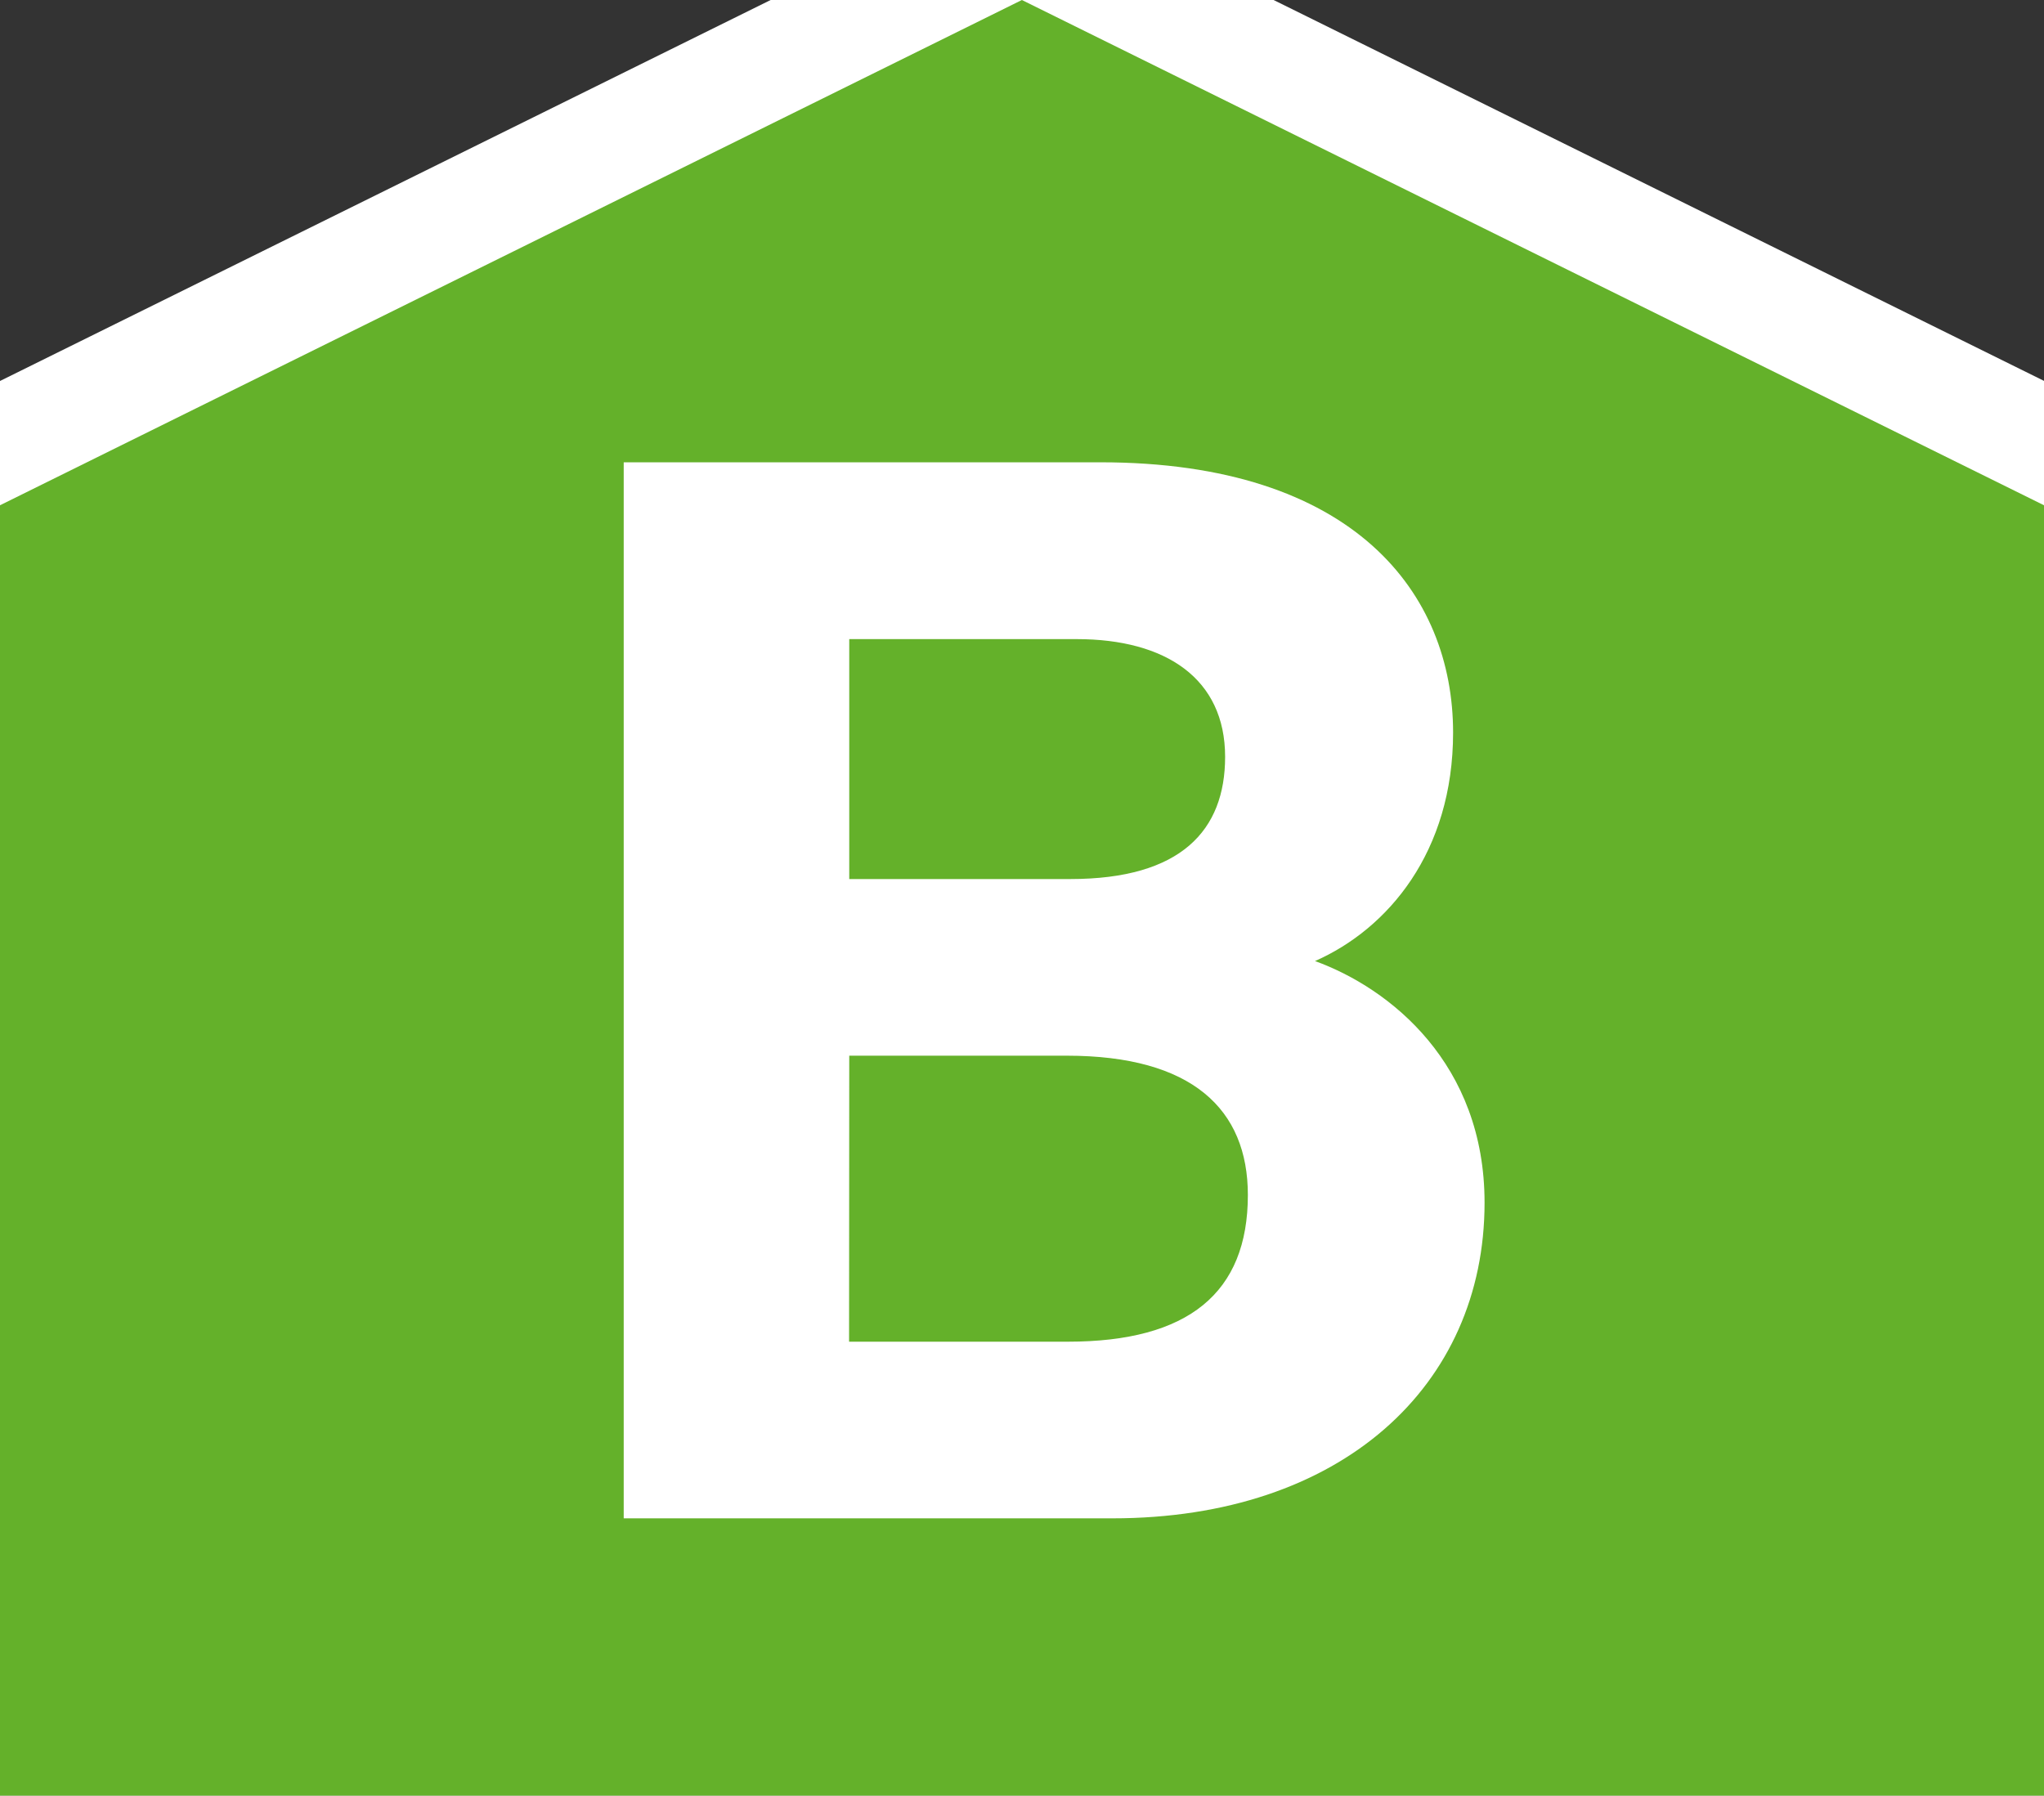
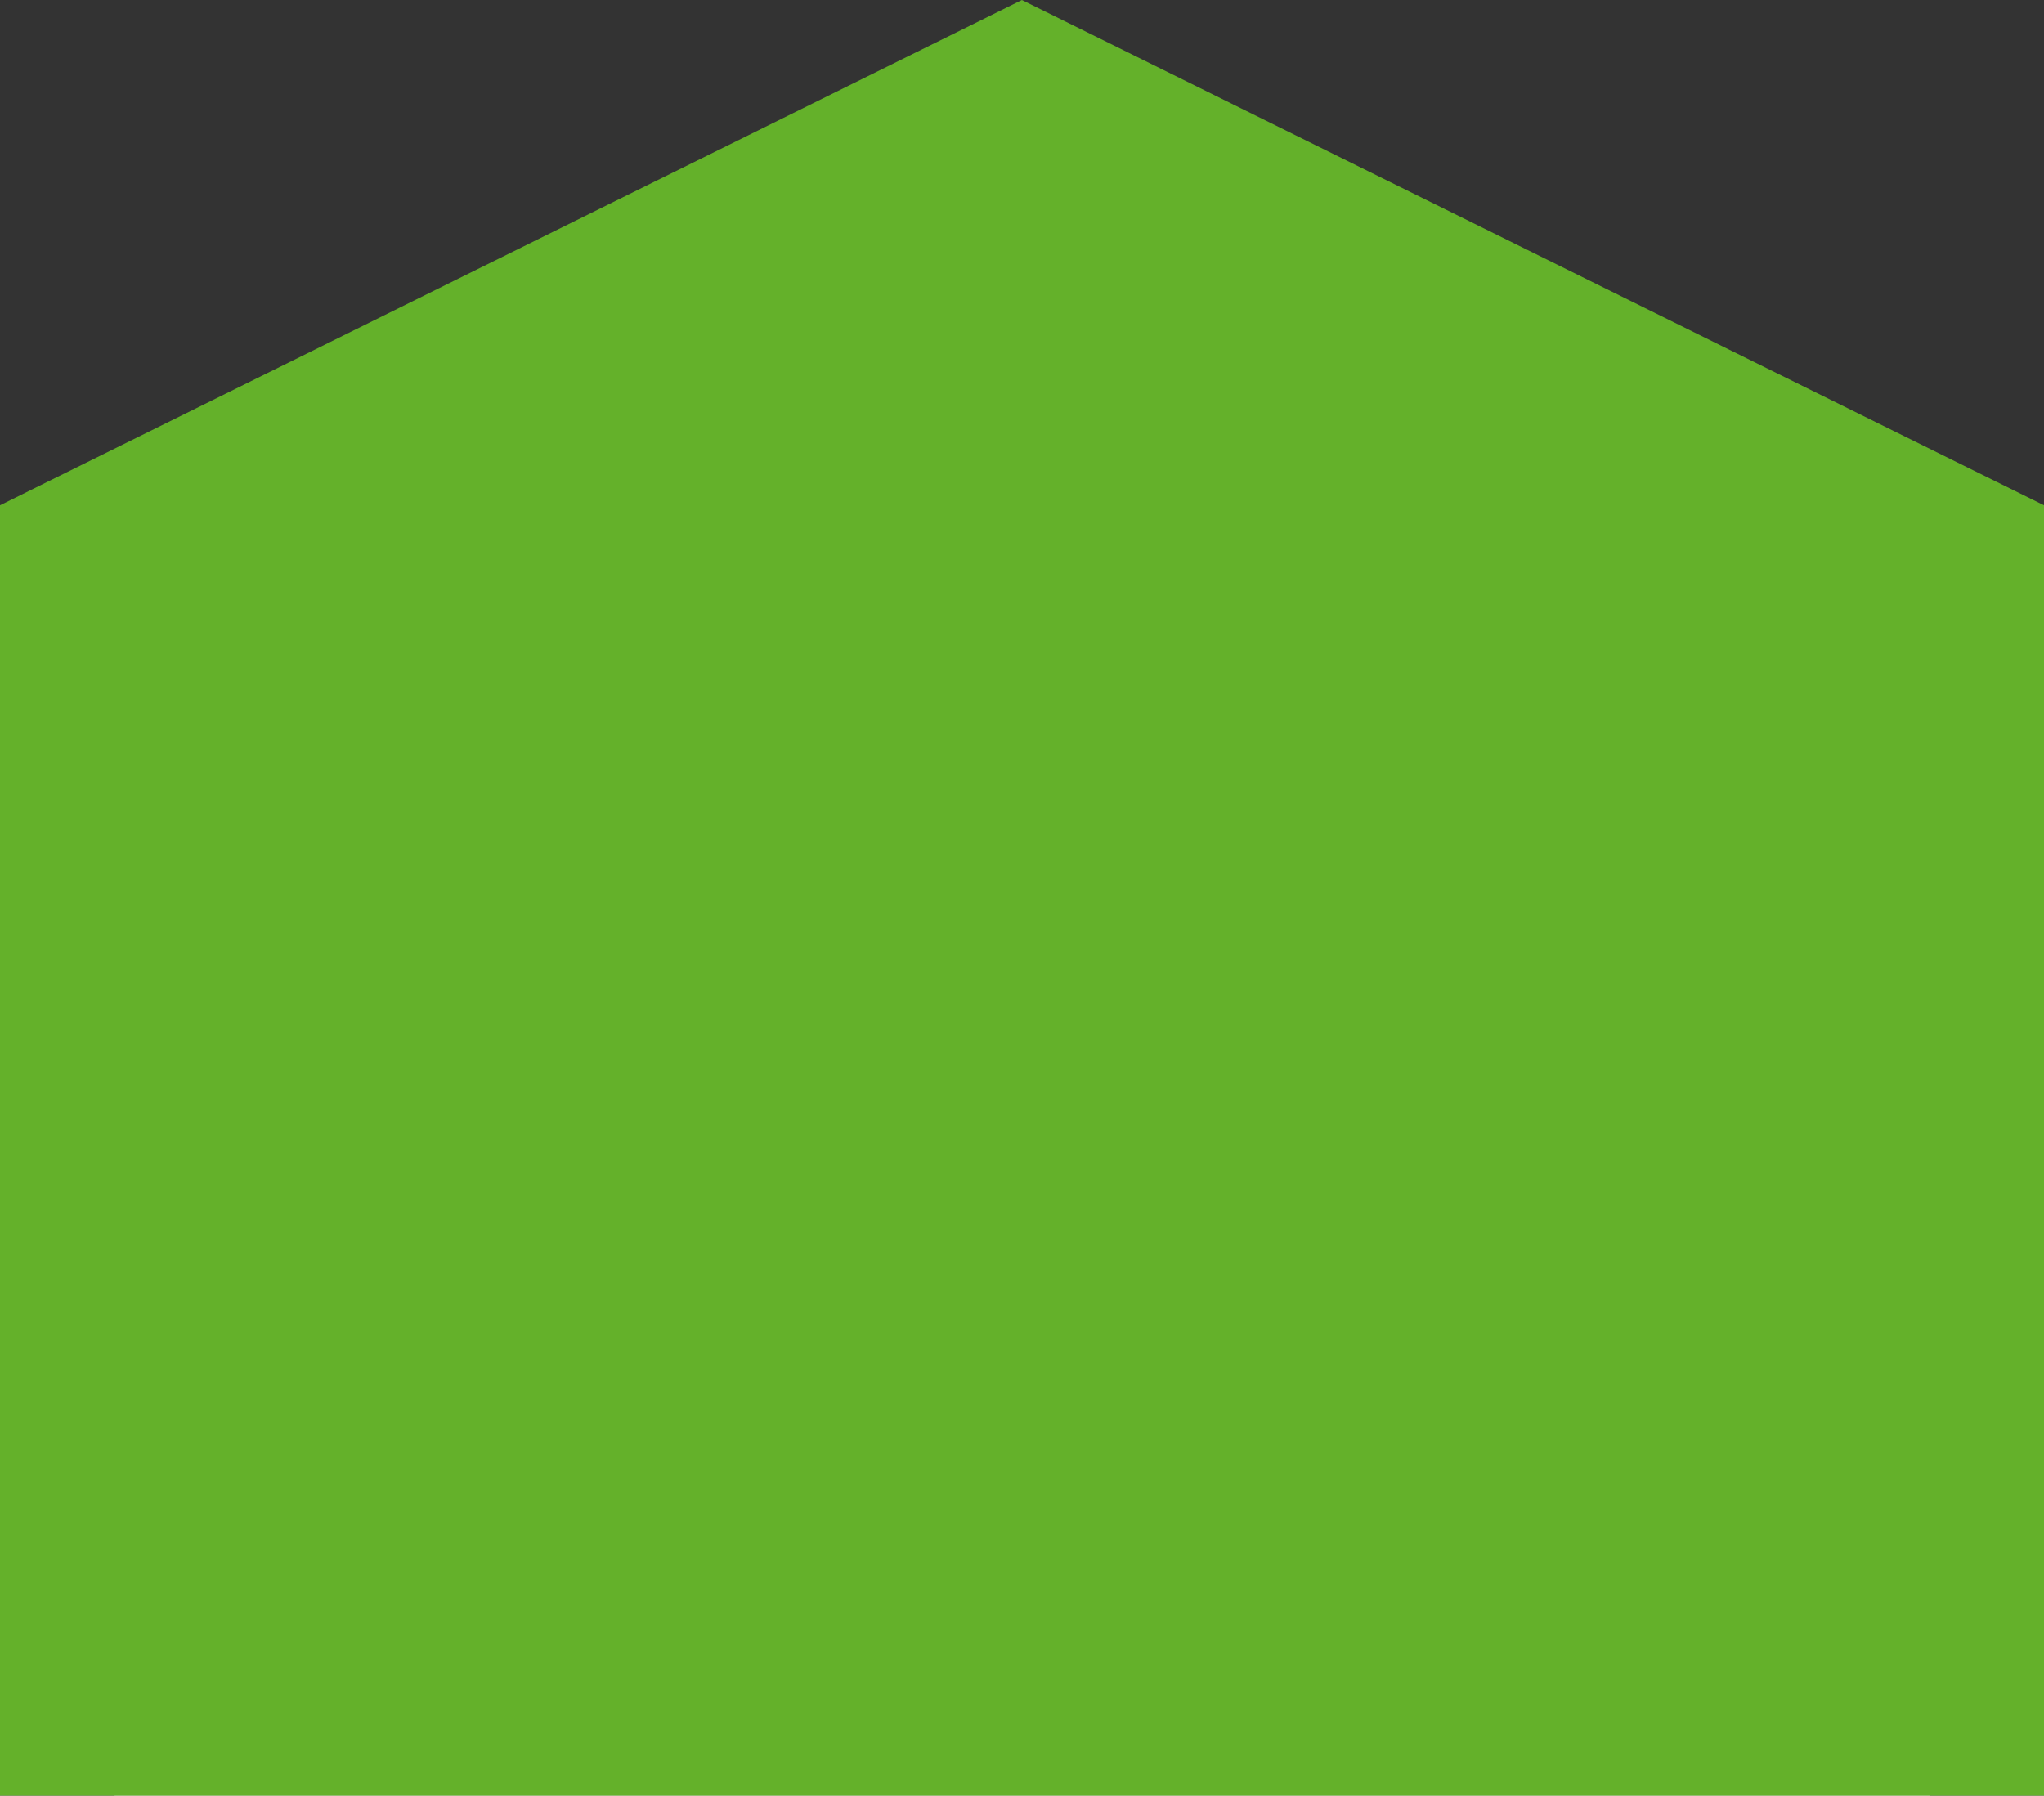
<svg xmlns="http://www.w3.org/2000/svg" id="svg16" width="461.75" height="405.7" viewBox="0 0 461.75 405.7">
  <rect x="0" y="0" width="461.75" height="405.7" fill="#333333" stroke="none" />
  <defs>
    <style>.cls-1{fill:#fff;}.cls-2{fill:#64b12a;}</style>
  </defs>
  <g id="Layer_2" data-name="Layer 2">
    <g id="Layer_1-2" data-name="Layer 1-2">
-       <path id="polygon8" class="cls-1" d="M486.9,430.85h-512V98.49l256-126.58,256,126.58Z" />
+       <path id="polygon8" class="cls-1" d="M486.9,430.85h-512l256-126.58,256,126.58Z" />
      <path id="polygon10" class="cls-2" d="M0,114.16V405.7H461.75V114.16L230.85,0Z" />
    </g>
  </g>
-   <path class="cls-1" d="M140.9,104.45H248.56c57.38,0,79.7,29.65,79.7,61.06,0,27-14.72,44.37-31.19,51.63,17.05,6.19,38.3,23.25,38.3,54.58,0,41.47-32.45,71.33-84.08,71.33H140.9Zm100.91,94.16c25,0,34.95-11,34.95-27.61,0-17.67-13.39-26.6-33.52-26.6H191.85v54.21Zm-50,104.53h49.44c27.19,0,40.65-11,40.65-33.15,0-19.39-12.62-31.47-40.9-31.47H191.85Z" />
</svg>